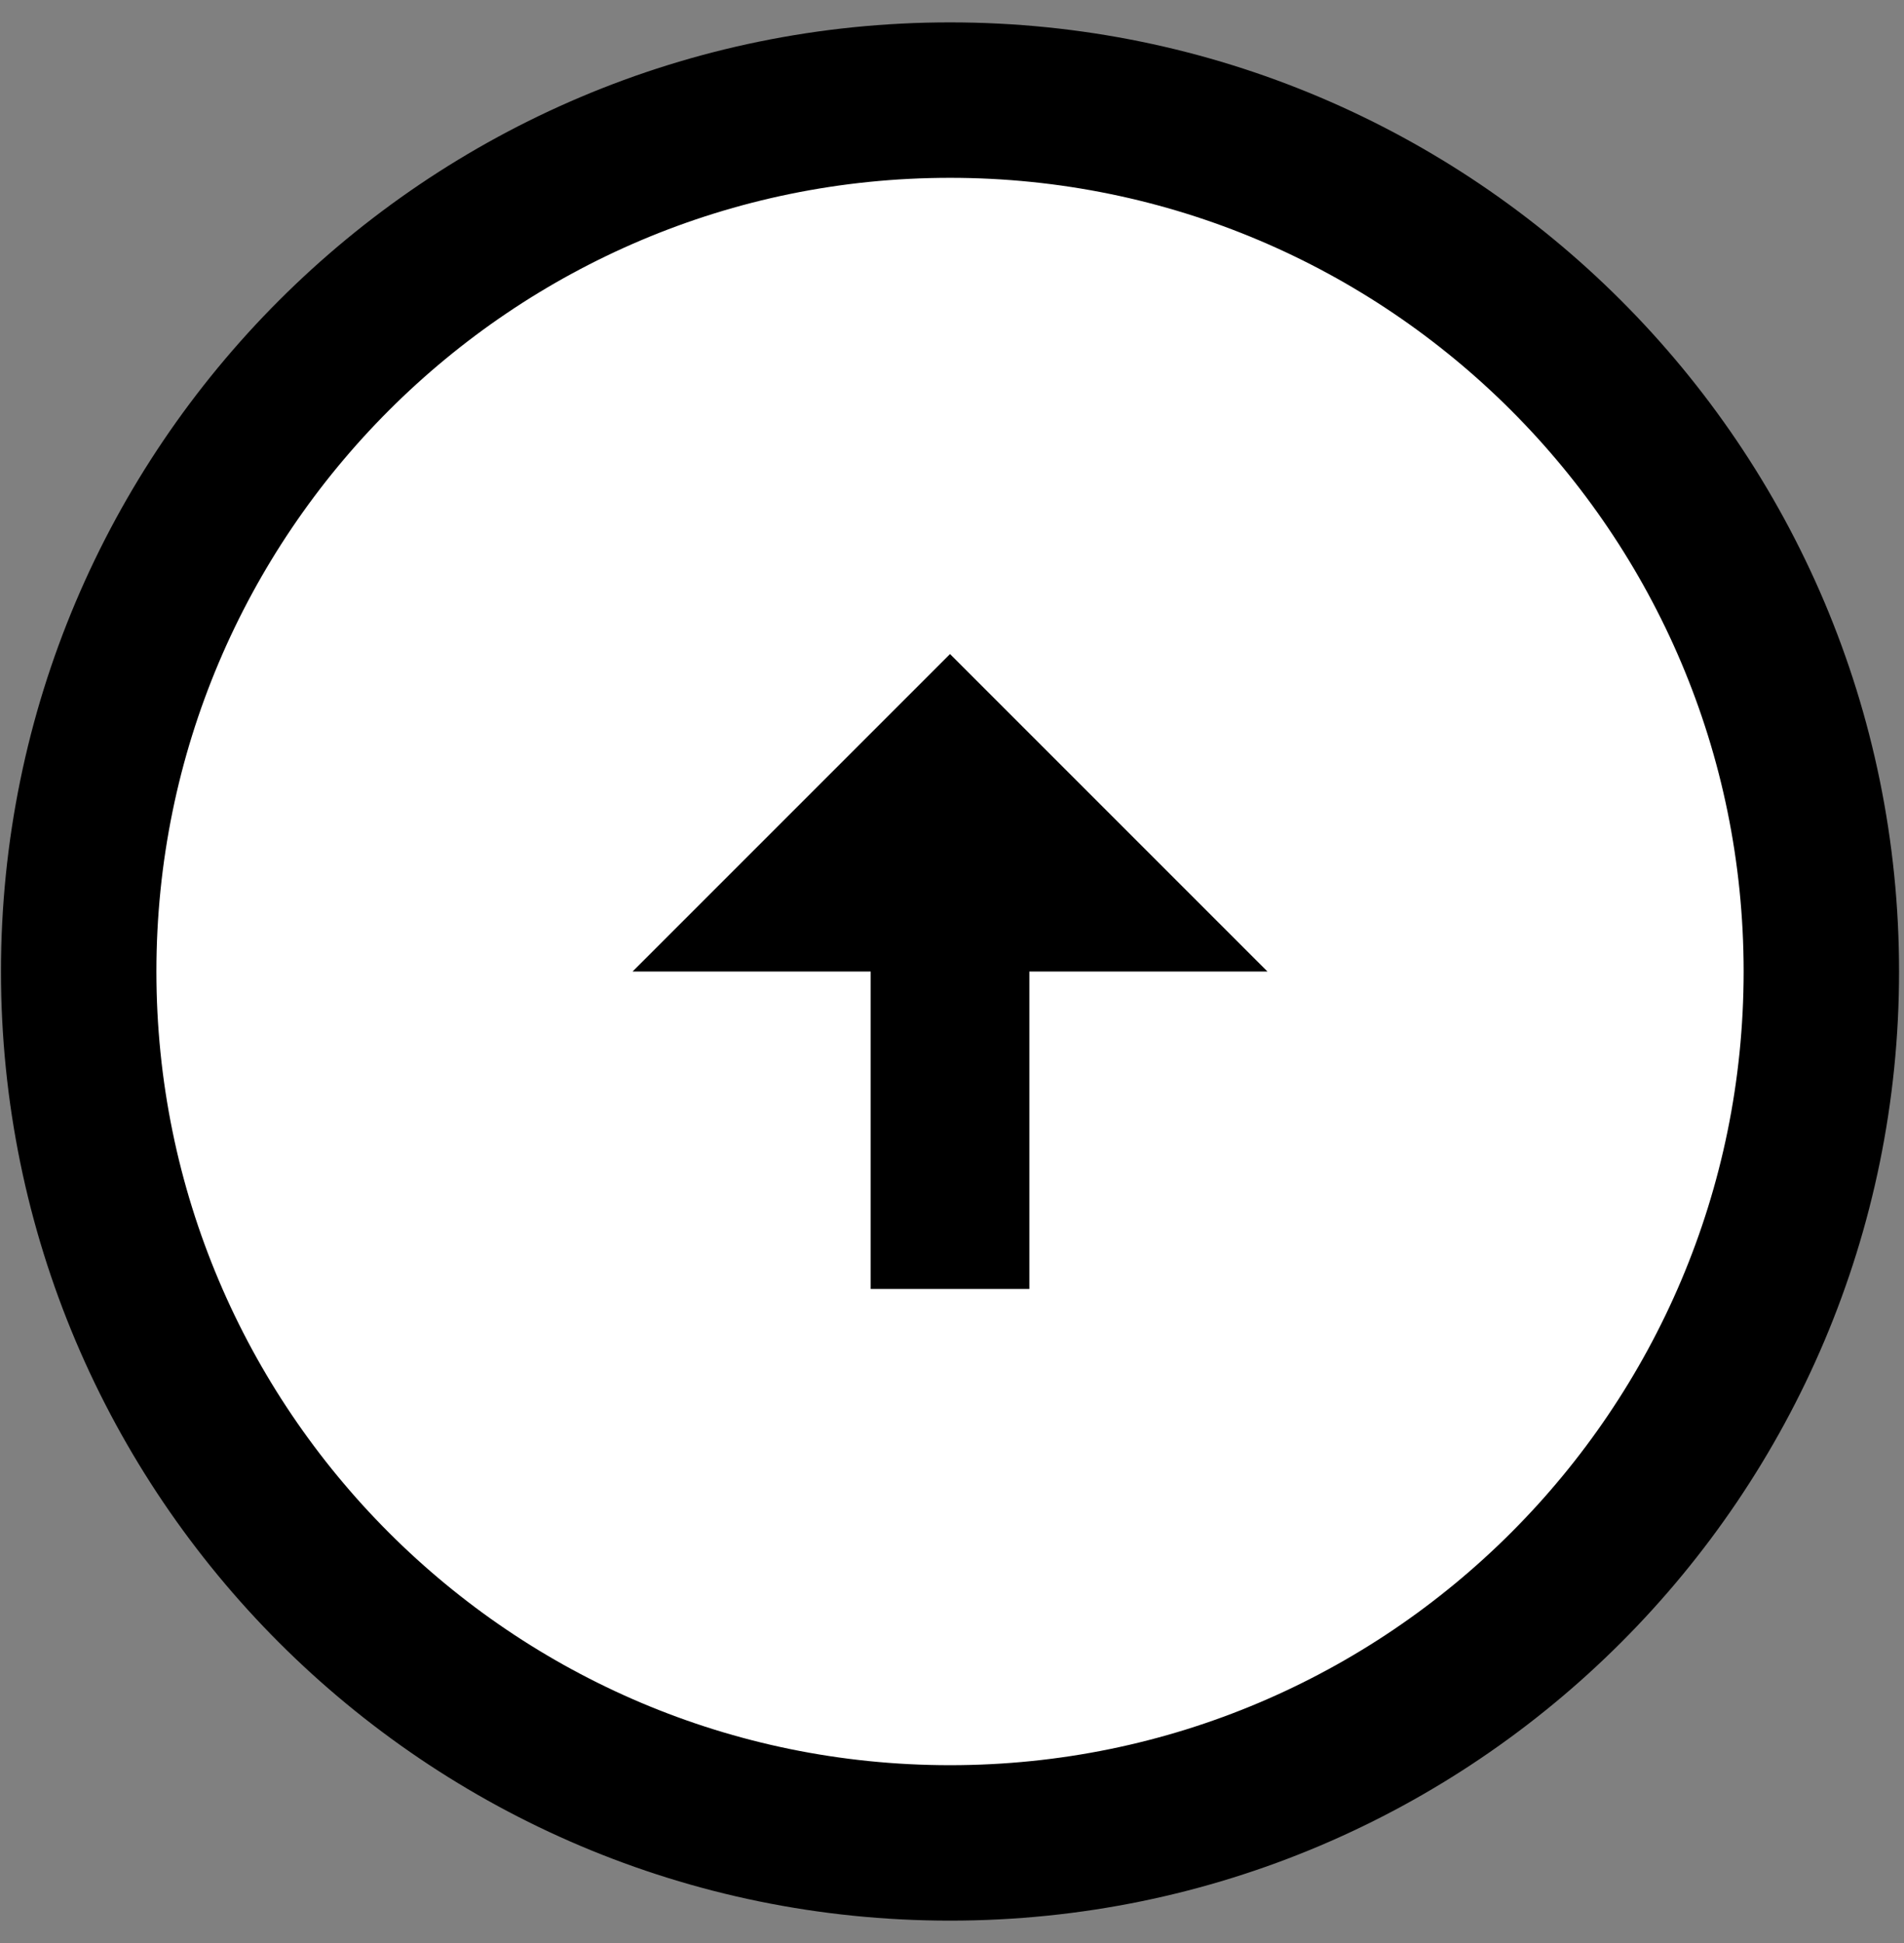
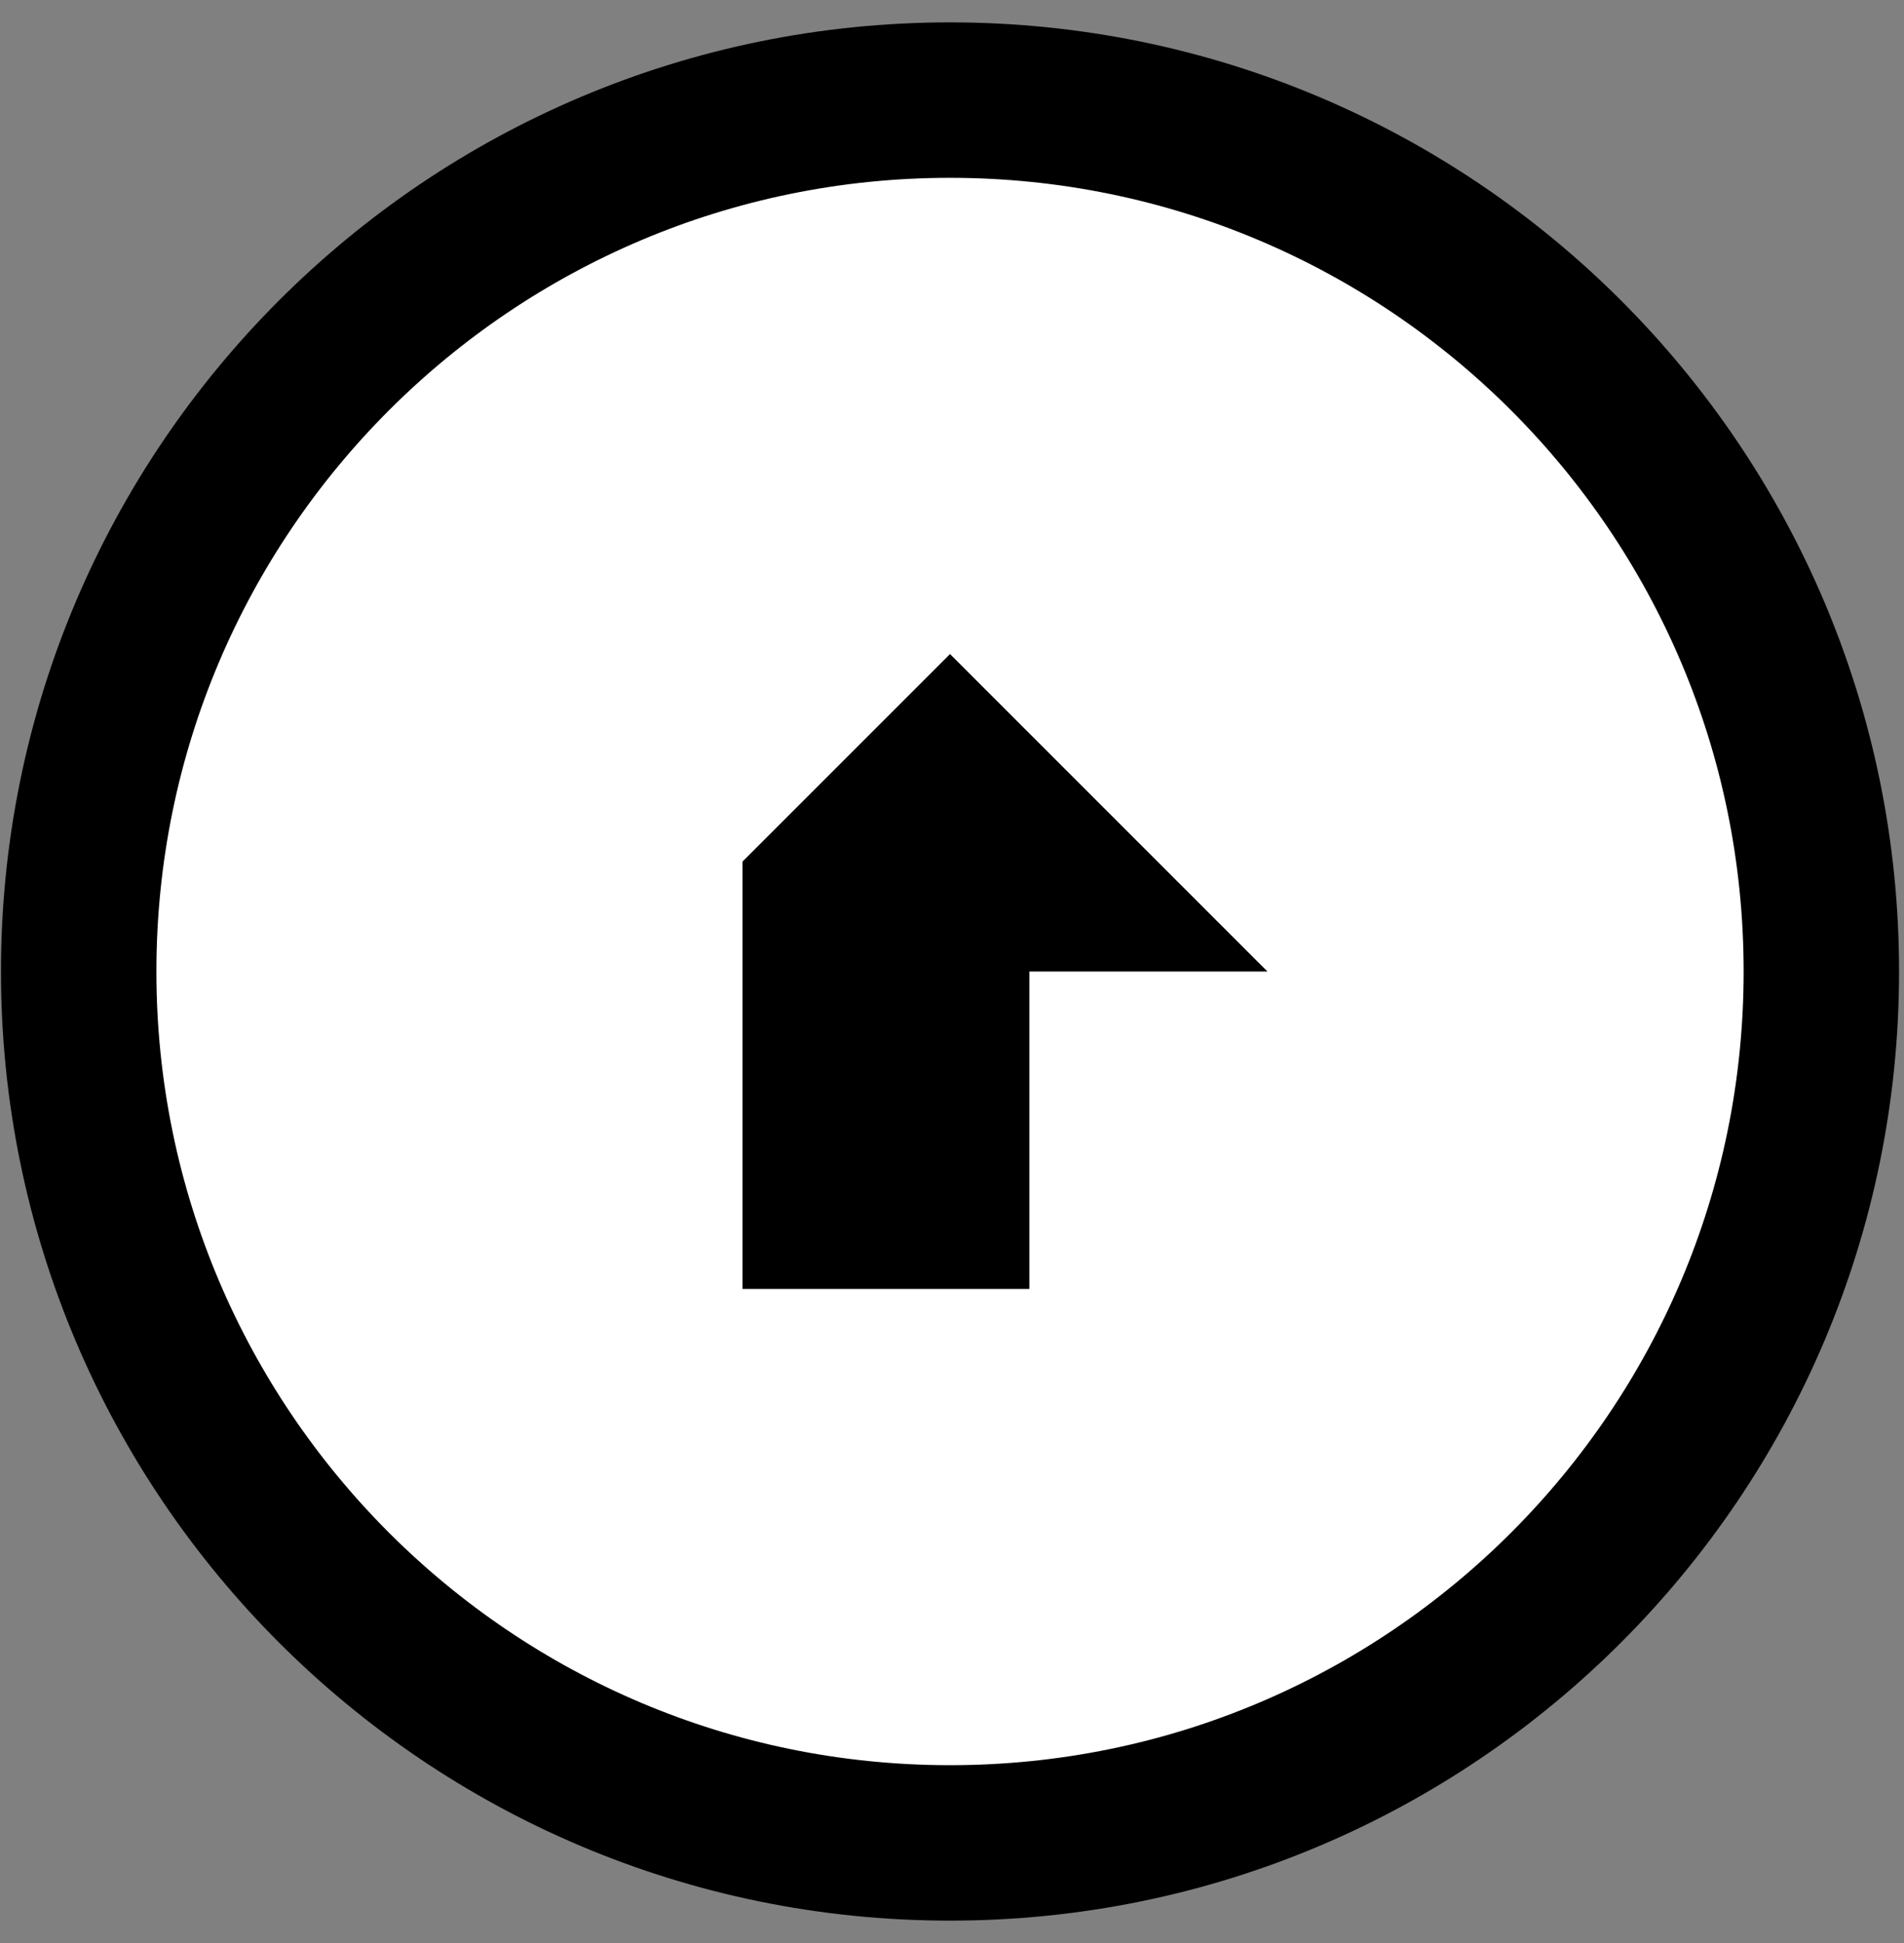
<svg xmlns="http://www.w3.org/2000/svg" width="49" height="50" viewBox="0 0 49 50" fill="none">
  <rect x="0" y="0" width="49" height="50" fill="#808080" stroke="none" />
-   <path d="M24.449 2.576C36.828 2.576 46.873 12.621 46.873 25C46.873 37.379 36.827 47.424 24.449 47.424C12.07 47.424 2.025 37.379 2.025 25C2.025 12.621 12.07 2.576 24.449 2.576ZM21.108 23H24.407V31.17H24.491V23H27.79L24.449 19.659L21.108 23Z" fill="white" stroke="black" stroke-width="4" />
+   <path d="M24.449 2.576C36.828 2.576 46.873 12.621 46.873 25C46.873 37.379 36.827 47.424 24.449 47.424C12.07 47.424 2.025 37.379 2.025 25C2.025 12.621 12.07 2.576 24.449 2.576ZM21.108 23V31.17H24.491V23H27.79L24.449 19.659L21.108 23Z" fill="white" stroke="black" stroke-width="4" />
</svg>